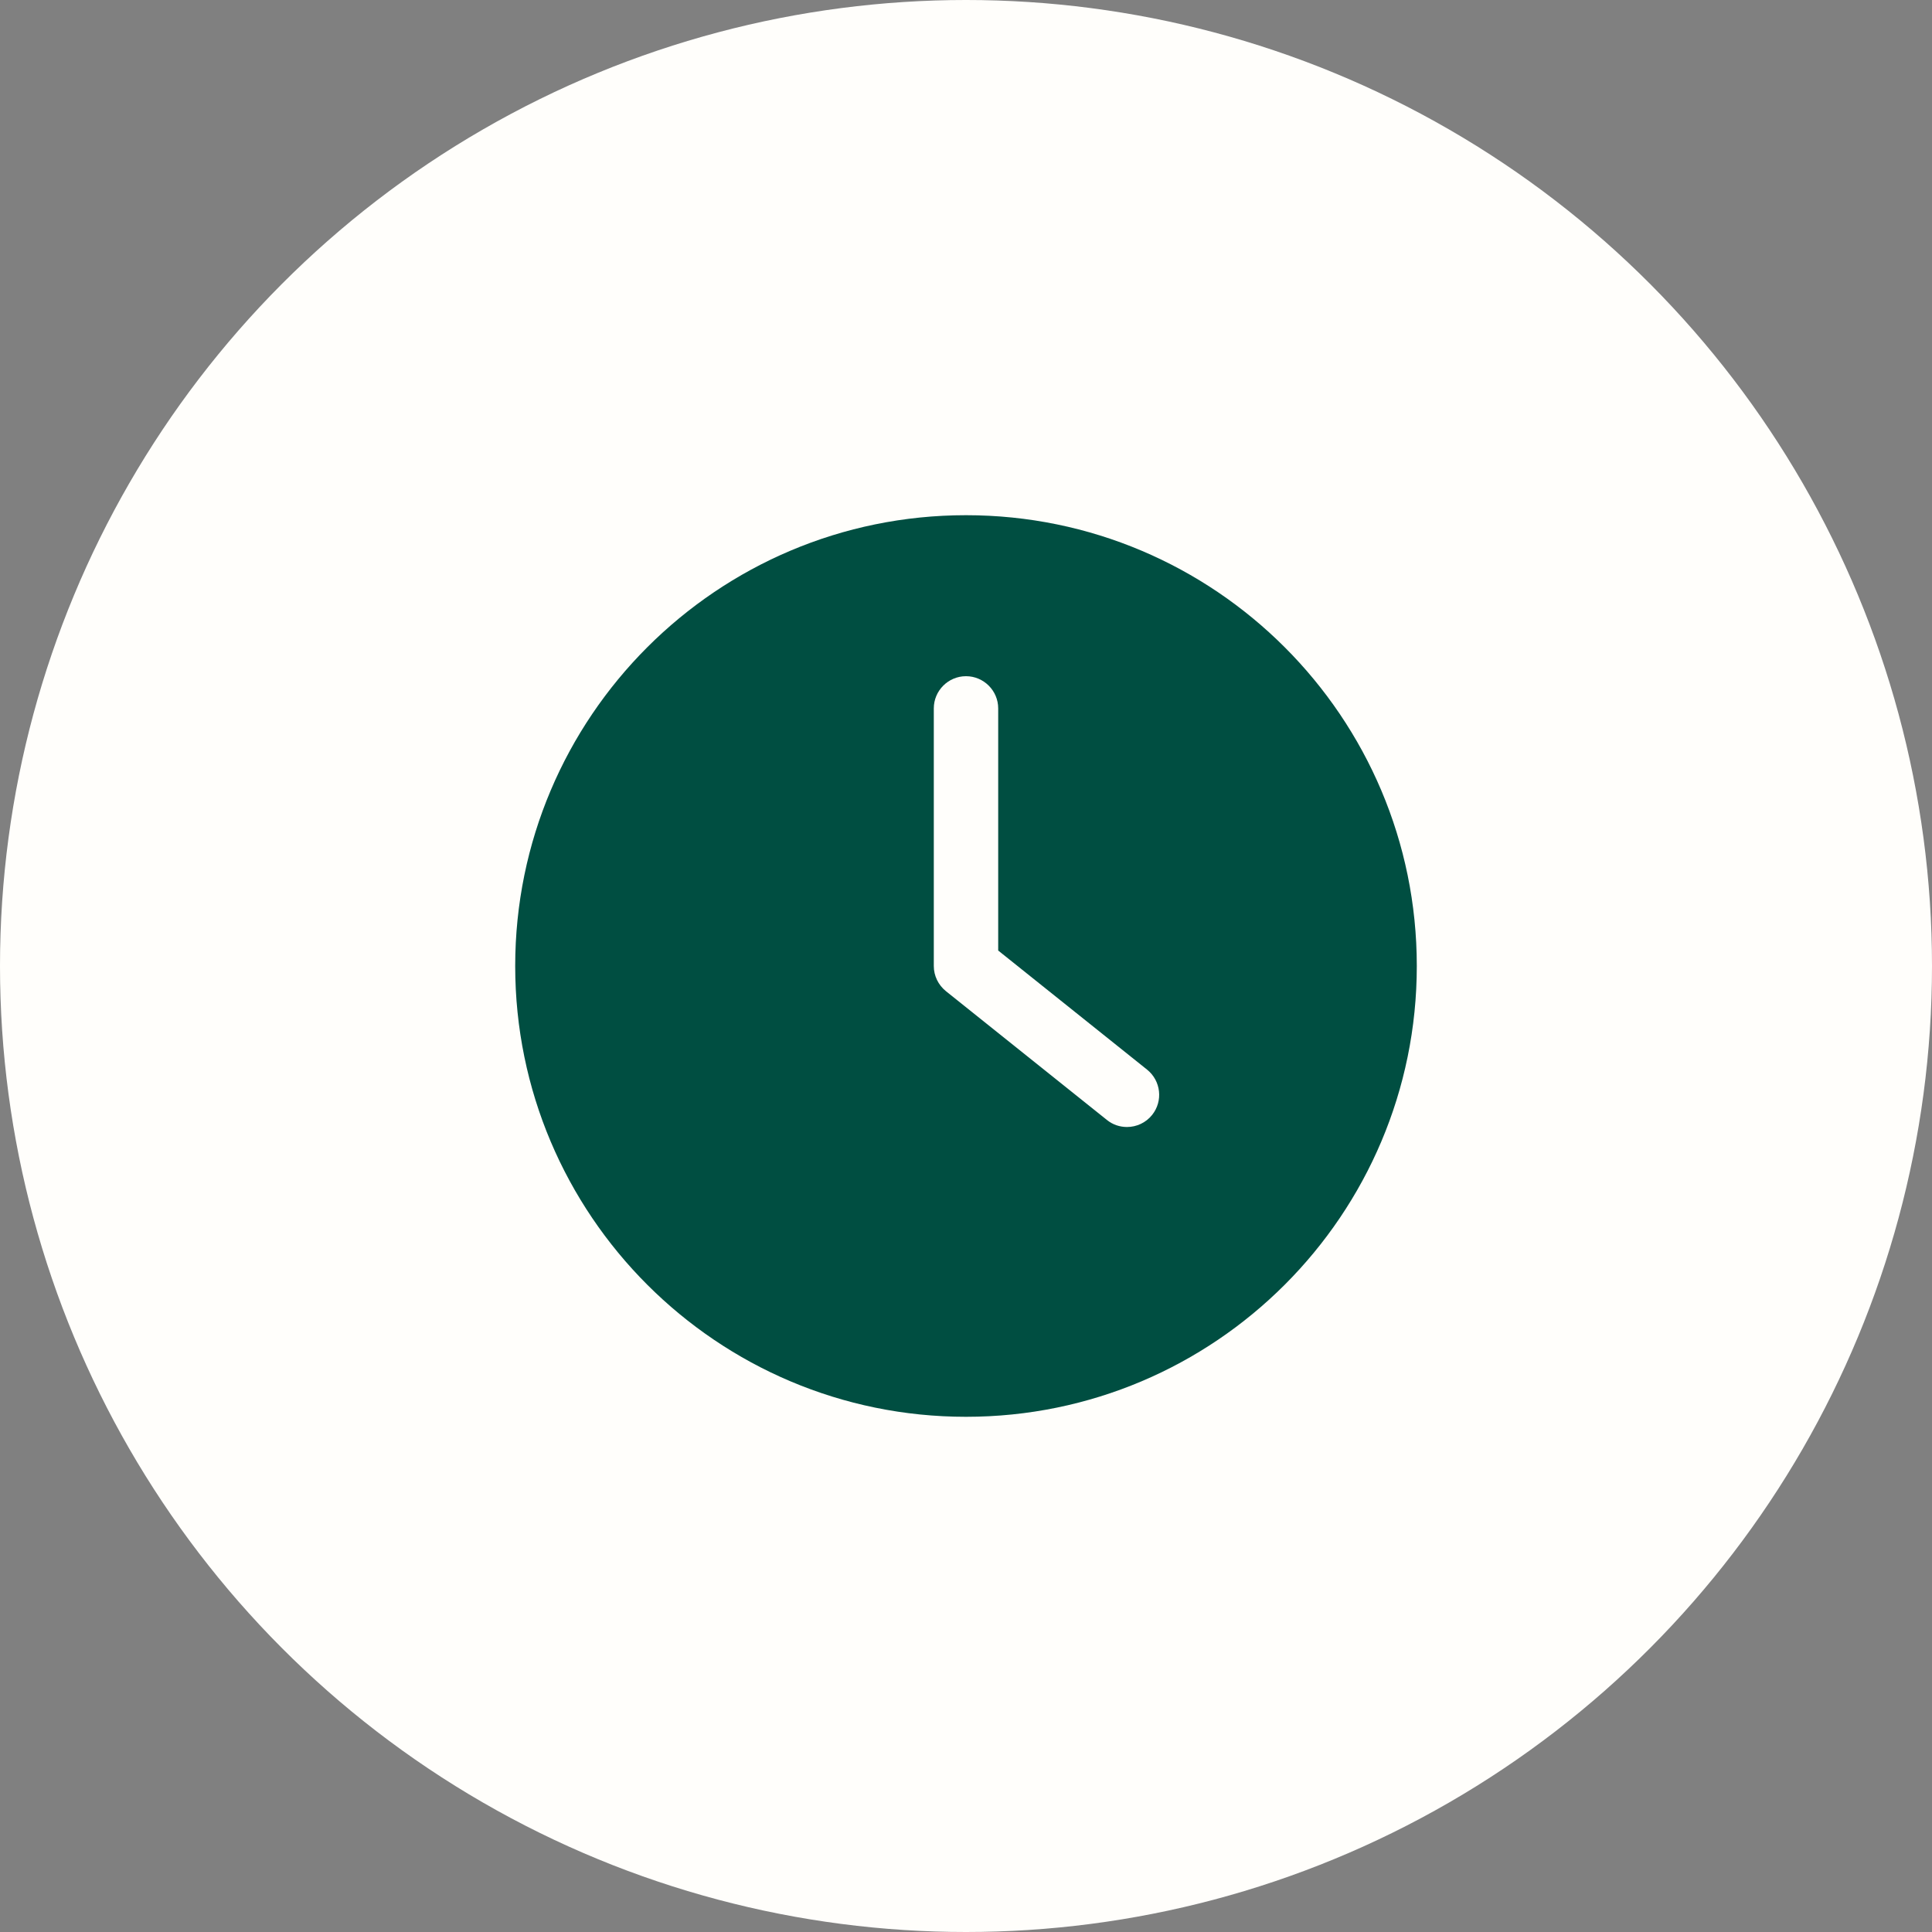
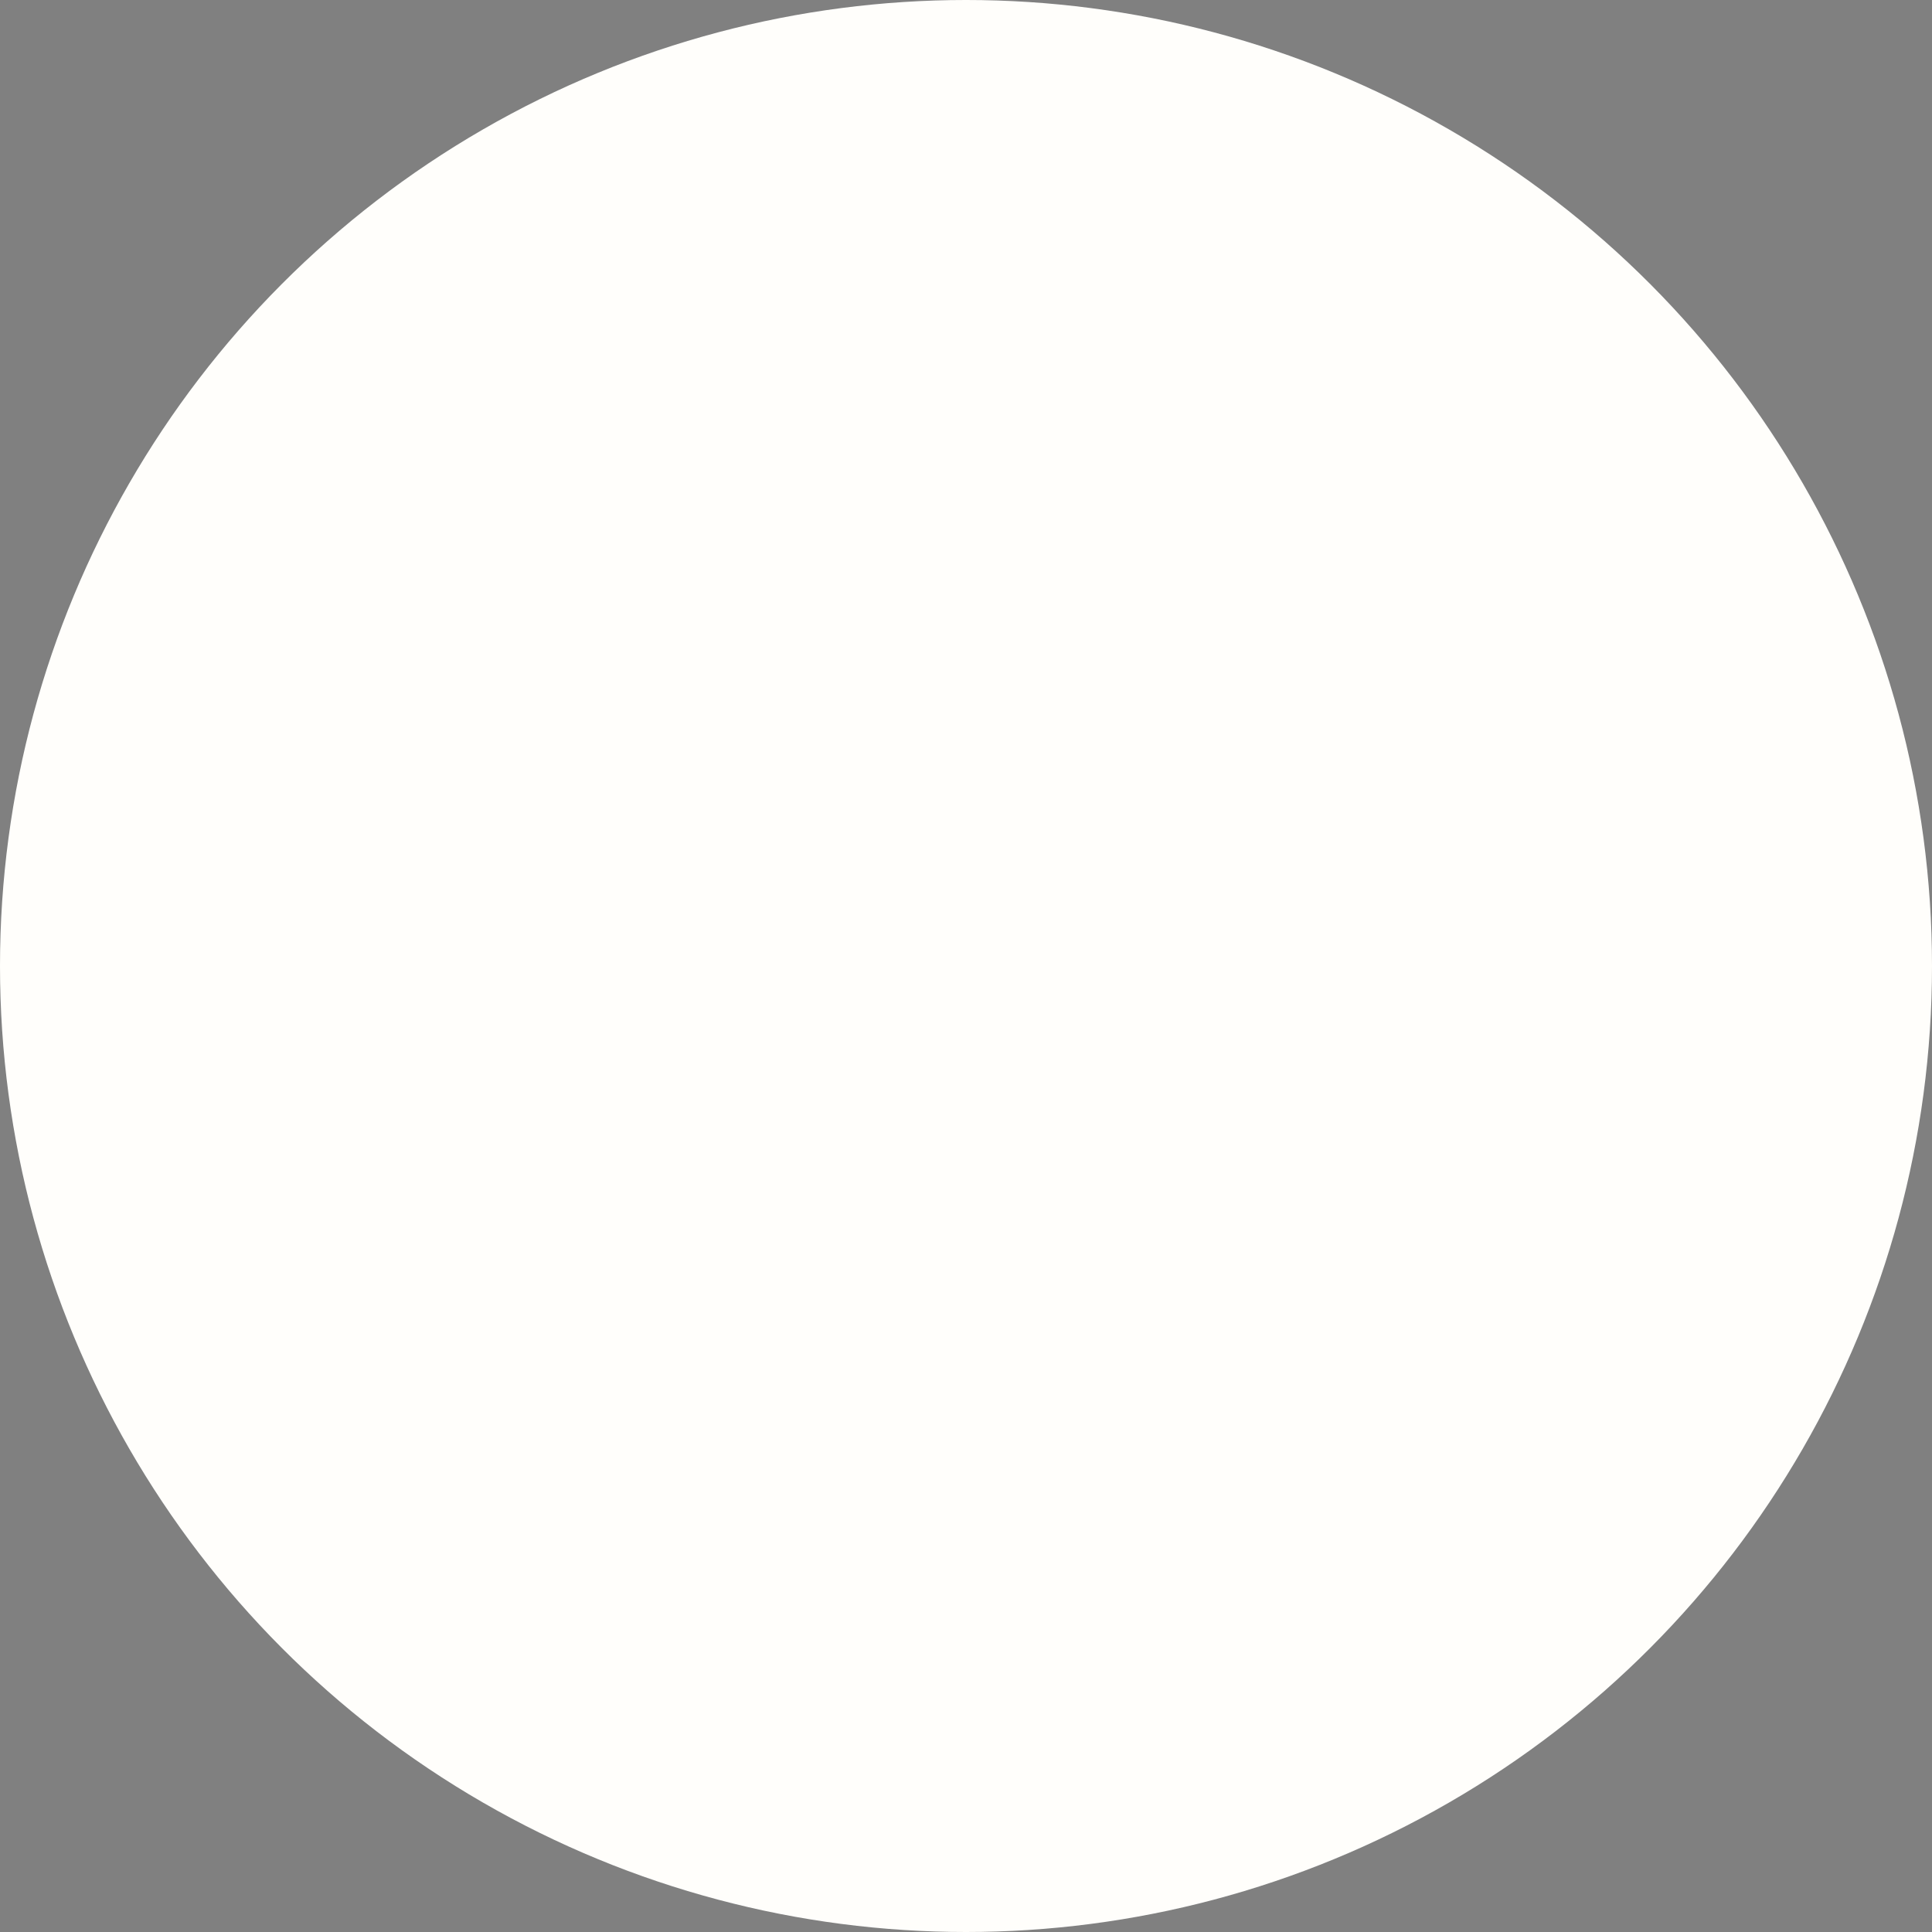
<svg xmlns="http://www.w3.org/2000/svg" width="45" height="45" viewBox="0 0 45 45" fill="none">
  <rect x="0" y="0" width="45" height="45" fill="#808080" stroke="none" />
  <circle cx="22.5" cy="22.5" r="22.5" fill="#FFFEFB" />
  <g clip-path="url(#clip0_2012_138)">
    <path d="M22.5 33C28.297 33 33 28.297 33 22.5C33 16.703 28.297 12 22.5 12C16.703 12 12 16.703 12 22.5C12 28.297 16.703 33 22.5 33ZM21.75 16.5C21.75 16.087 22.087 15.75 22.5 15.75C22.913 15.75 23.25 16.087 23.25 16.5V22.14L26.719 24.915C27.041 25.174 27.094 25.646 26.835 25.969C26.689 26.152 26.471 26.25 26.25 26.25C26.085 26.25 25.92 26.198 25.781 26.085L22.031 23.085C21.855 22.942 21.75 22.729 21.75 22.5V16.5H21.75Z" fill="#004E41" />
  </g>
  <defs>
    <clipPath id="clip0_2012_138">
-       <rect width="21" height="21" fill="white" transform="translate(12 12)" />
-     </clipPath>
+       </clipPath>
  </defs>
</svg>